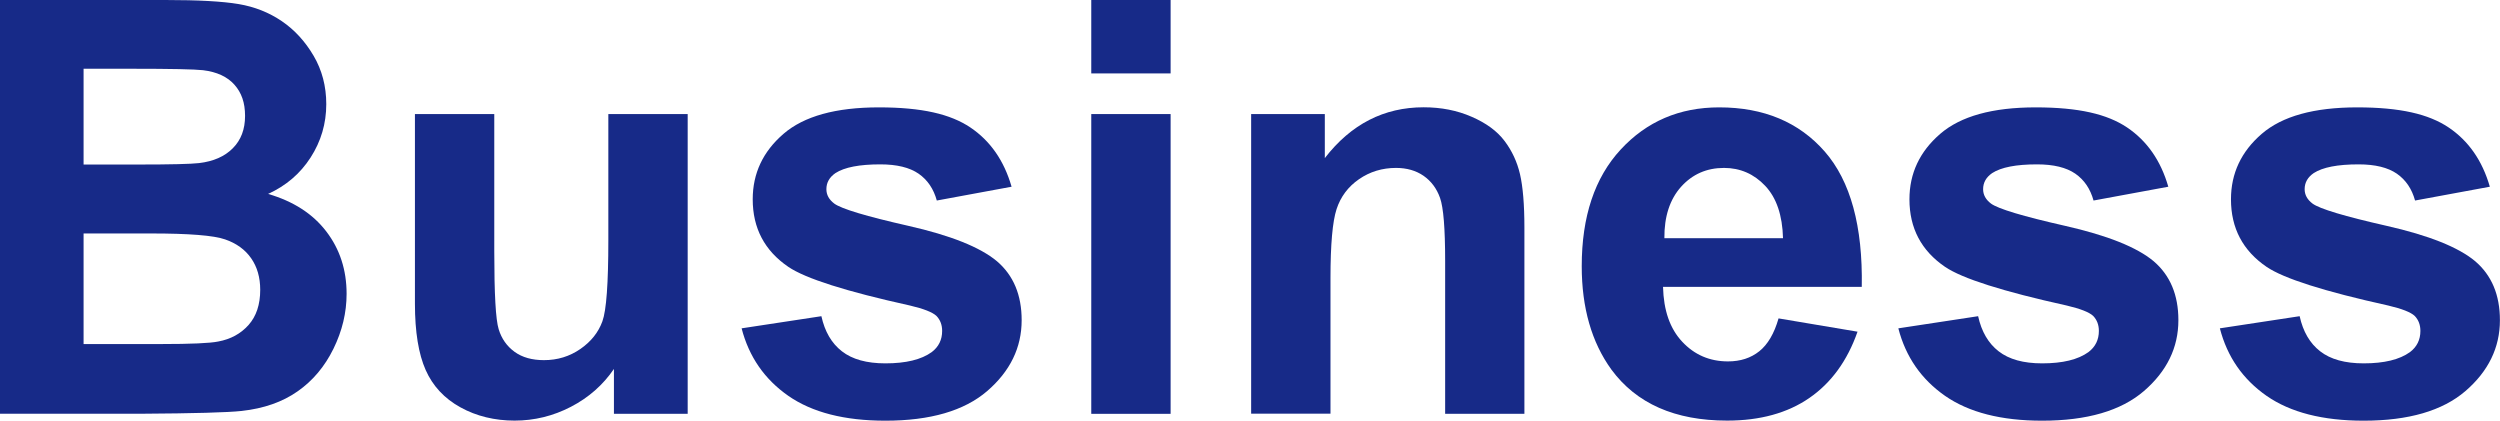
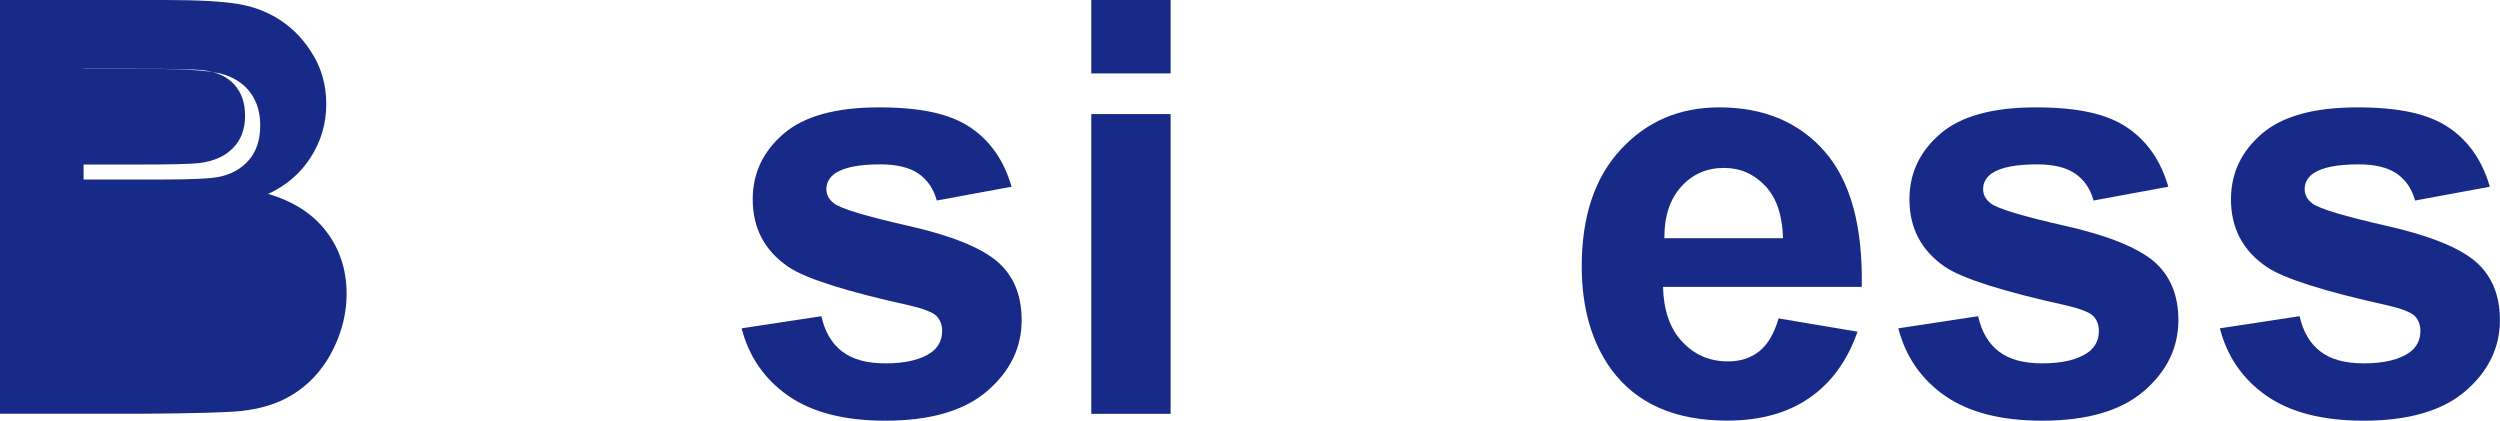
<svg xmlns="http://www.w3.org/2000/svg" viewBox="0 0 295.23 49.67">
  <defs>
    <style>.d{fill:#172a88;}</style>
  </defs>
  <g id="a" />
  <g id="b">
    <g id="c">
      <g>
-         <path class="d" d="M0,0H19.53c3.87,0,6.75,.16,8.65,.48,1.9,.32,3.6,1,5.1,2.02,1.5,1.02,2.75,2.38,3.75,4.08,1,1.7,1.5,3.61,1.5,5.72,0,2.29-.62,4.39-1.85,6.3-1.23,1.91-2.91,3.34-5.02,4.3,2.98,.87,5.27,2.34,6.87,4.43,1.6,2.09,2.4,4.54,2.4,7.37,0,2.22-.52,4.38-1.55,6.48s-2.44,3.78-4.23,5.03c-1.79,1.26-3.99,2.03-6.62,2.32-1.64,.18-5.61,.29-11.9,.33H0V0ZM9.87,8.13v11.3h6.47c3.84,0,6.23-.06,7.17-.17,1.69-.2,3.02-.78,3.98-1.75,.97-.97,1.45-2.24,1.45-3.82s-.42-2.74-1.25-3.68c-.83-.94-2.07-1.52-3.72-1.72-.98-.11-3.79-.17-8.43-.17h-5.67Zm0,19.43v13.07h9.13c3.56,0,5.81-.1,6.77-.3,1.47-.27,2.66-.92,3.58-1.95,.92-1.03,1.38-2.42,1.38-4.15,0-1.47-.36-2.71-1.07-3.73-.71-1.02-1.74-1.77-3.08-2.23-1.34-.47-4.26-.7-8.75-.7h-7.97Z" />
-         <path class="d" d="M72.5,48.87v-5.3c-1.29,1.89-2.98,3.38-5.08,4.47s-4.32,1.63-6.65,1.63-4.51-.52-6.4-1.57c-1.89-1.04-3.26-2.51-4.1-4.4-.84-1.89-1.27-4.5-1.27-7.83V13.47h9.37V29.73c0,4.98,.17,8.03,.52,9.15,.34,1.12,.97,2.01,1.88,2.67,.91,.66,2.07,.98,3.47,.98,1.6,0,3.03-.44,4.3-1.32,1.27-.88,2.13-1.97,2.6-3.27,.47-1.3,.7-4.48,.7-9.55V13.47h9.37V48.87h-8.7Z" />
+         <path class="d" d="M0,0H19.53c3.87,0,6.75,.16,8.65,.48,1.9,.32,3.6,1,5.1,2.02,1.5,1.02,2.75,2.38,3.75,4.08,1,1.7,1.5,3.61,1.5,5.72,0,2.29-.62,4.39-1.85,6.3-1.23,1.91-2.91,3.34-5.02,4.3,2.98,.87,5.27,2.34,6.87,4.43,1.6,2.09,2.4,4.54,2.4,7.37,0,2.22-.52,4.38-1.55,6.48s-2.44,3.78-4.23,5.03c-1.79,1.26-3.99,2.03-6.62,2.32-1.64,.18-5.61,.29-11.9,.33H0V0ZM9.87,8.13v11.3h6.47c3.84,0,6.23-.06,7.17-.17,1.69-.2,3.02-.78,3.98-1.75,.97-.97,1.45-2.24,1.45-3.82s-.42-2.74-1.25-3.68c-.83-.94-2.07-1.52-3.72-1.72-.98-.11-3.79-.17-8.43-.17h-5.67Zv13.07h9.13c3.56,0,5.81-.1,6.77-.3,1.47-.27,2.66-.92,3.58-1.95,.92-1.03,1.38-2.42,1.38-4.15,0-1.47-.36-2.71-1.07-3.73-.71-1.02-1.74-1.77-3.08-2.23-1.34-.47-4.26-.7-8.75-.7h-7.97Z" />
        <path class="d" d="M87.6,38.77l9.4-1.43c.4,1.82,1.21,3.21,2.43,4.15,1.22,.95,2.93,1.42,5.13,1.42,2.42,0,4.24-.44,5.47-1.33,.82-.62,1.23-1.46,1.23-2.5,0-.71-.22-1.3-.67-1.77-.47-.44-1.51-.85-3.13-1.23-7.56-1.67-12.34-3.19-14.37-4.57-2.8-1.91-4.2-4.57-4.2-7.97,0-3.07,1.21-5.64,3.63-7.73,2.42-2.09,6.18-3.13,11.27-3.13s8.44,.79,10.8,2.37c2.35,1.58,3.98,3.91,4.87,7l-8.83,1.63c-.38-1.38-1.09-2.43-2.15-3.17-1.06-.73-2.56-1.1-4.52-1.1-2.47,0-4.23,.34-5.3,1.03-.71,.49-1.07,1.12-1.07,1.9,0,.67,.31,1.23,.93,1.7,.84,.62,3.76,1.5,8.75,2.63s8.47,2.52,10.45,4.17c1.96,1.67,2.93,3.99,2.93,6.97,0,3.24-1.36,6.03-4.07,8.37-2.71,2.33-6.72,3.5-12.03,3.5-4.82,0-8.64-.98-11.45-2.93-2.81-1.96-4.65-4.61-5.52-7.97Z" />
        <path class="d" d="M128.87,8.67V0h9.37V8.67h-9.37Zm0,40.2V13.47h9.37V48.87h-9.37Z" />
-         <path class="d" d="M180.03,48.87h-9.37V30.8c0-3.82-.2-6.29-.6-7.42s-1.05-1.99-1.95-2.62c-.9-.62-1.98-.93-3.25-.93-1.62,0-3.08,.44-4.37,1.33-1.29,.89-2.17,2.07-2.65,3.53-.48,1.47-.72,4.18-.72,8.13v16.03h-9.37V13.47h8.7v5.2c3.09-4,6.98-6,11.67-6,2.07,0,3.96,.37,5.67,1.12,1.71,.74,3.01,1.69,3.88,2.85,.88,1.16,1.49,2.47,1.83,3.93,.34,1.47,.52,3.57,.52,6.3v22Z" />
        <path class="d" d="M210.03,37.6l9.33,1.57c-1.2,3.42-3.09,6.03-5.68,7.82-2.59,1.79-5.83,2.68-9.72,2.68-6.16,0-10.71-2.01-13.67-6.03-2.33-3.22-3.5-7.29-3.5-12.2,0-5.87,1.53-10.46,4.6-13.78,3.07-3.32,6.94-4.98,11.63-4.98,5.27,0,9.42,1.74,12.47,5.22,3.04,3.48,4.5,8.81,4.37,15.98h-23.47c.07,2.78,.82,4.94,2.27,6.48,1.44,1.54,3.24,2.32,5.4,2.32,1.47,0,2.7-.4,3.7-1.2s1.76-2.09,2.27-3.87Zm.53-9.47c-.07-2.71-.77-4.77-2.1-6.18-1.33-1.41-2.96-2.12-4.87-2.12-2.04,0-3.73,.74-5.07,2.23-1.33,1.49-1.99,3.51-1.97,6.07h14Z" />
        <path class="d" d="M224.2,38.77l9.4-1.43c.4,1.82,1.21,3.21,2.43,4.15,1.22,.95,2.93,1.42,5.13,1.42,2.42,0,4.24-.44,5.47-1.33,.82-.62,1.23-1.46,1.23-2.5,0-.71-.22-1.3-.67-1.77-.47-.44-1.51-.85-3.13-1.23-7.56-1.67-12.34-3.19-14.37-4.57-2.8-1.91-4.2-4.57-4.2-7.97,0-3.07,1.21-5.64,3.63-7.73,2.42-2.09,6.18-3.13,11.27-3.13s8.44,.79,10.8,2.37c2.35,1.58,3.98,3.91,4.87,7l-8.83,1.63c-.38-1.38-1.09-2.43-2.15-3.17-1.06-.73-2.56-1.1-4.52-1.1-2.47,0-4.23,.34-5.3,1.03-.71,.49-1.07,1.12-1.07,1.9,0,.67,.31,1.23,.93,1.7,.84,.62,3.76,1.5,8.75,2.63s8.47,2.52,10.45,4.17c1.96,1.67,2.93,3.99,2.93,6.97,0,3.24-1.36,6.03-4.07,8.37-2.71,2.33-6.72,3.5-12.03,3.5-4.82,0-8.64-.98-11.45-2.93-2.81-1.96-4.65-4.61-5.52-7.97Z" />
        <path class="d" d="M262.17,38.77l9.4-1.43c.4,1.82,1.21,3.21,2.43,4.15,1.22,.95,2.93,1.42,5.13,1.42,2.42,0,4.24-.44,5.47-1.33,.82-.62,1.23-1.46,1.23-2.5,0-.71-.22-1.3-.67-1.77-.47-.44-1.51-.85-3.13-1.23-7.56-1.67-12.34-3.19-14.37-4.57-2.8-1.91-4.2-4.57-4.2-7.97,0-3.07,1.21-5.64,3.63-7.73,2.42-2.09,6.18-3.13,11.27-3.13s8.44,.79,10.8,2.37c2.35,1.58,3.98,3.91,4.87,7l-8.83,1.63c-.38-1.38-1.09-2.43-2.15-3.17-1.06-.73-2.56-1.1-4.52-1.1-2.47,0-4.23,.34-5.3,1.03-.71,.49-1.07,1.12-1.07,1.9,0,.67,.31,1.23,.93,1.7,.84,.62,3.76,1.5,8.75,2.63s8.47,2.52,10.45,4.17c1.96,1.67,2.93,3.99,2.93,6.97,0,3.24-1.36,6.03-4.07,8.37-2.71,2.33-6.72,3.5-12.03,3.5-4.82,0-8.64-.98-11.45-2.93-2.81-1.96-4.65-4.61-5.52-7.97Z" />
      </g>
    </g>
  </g>
</svg>